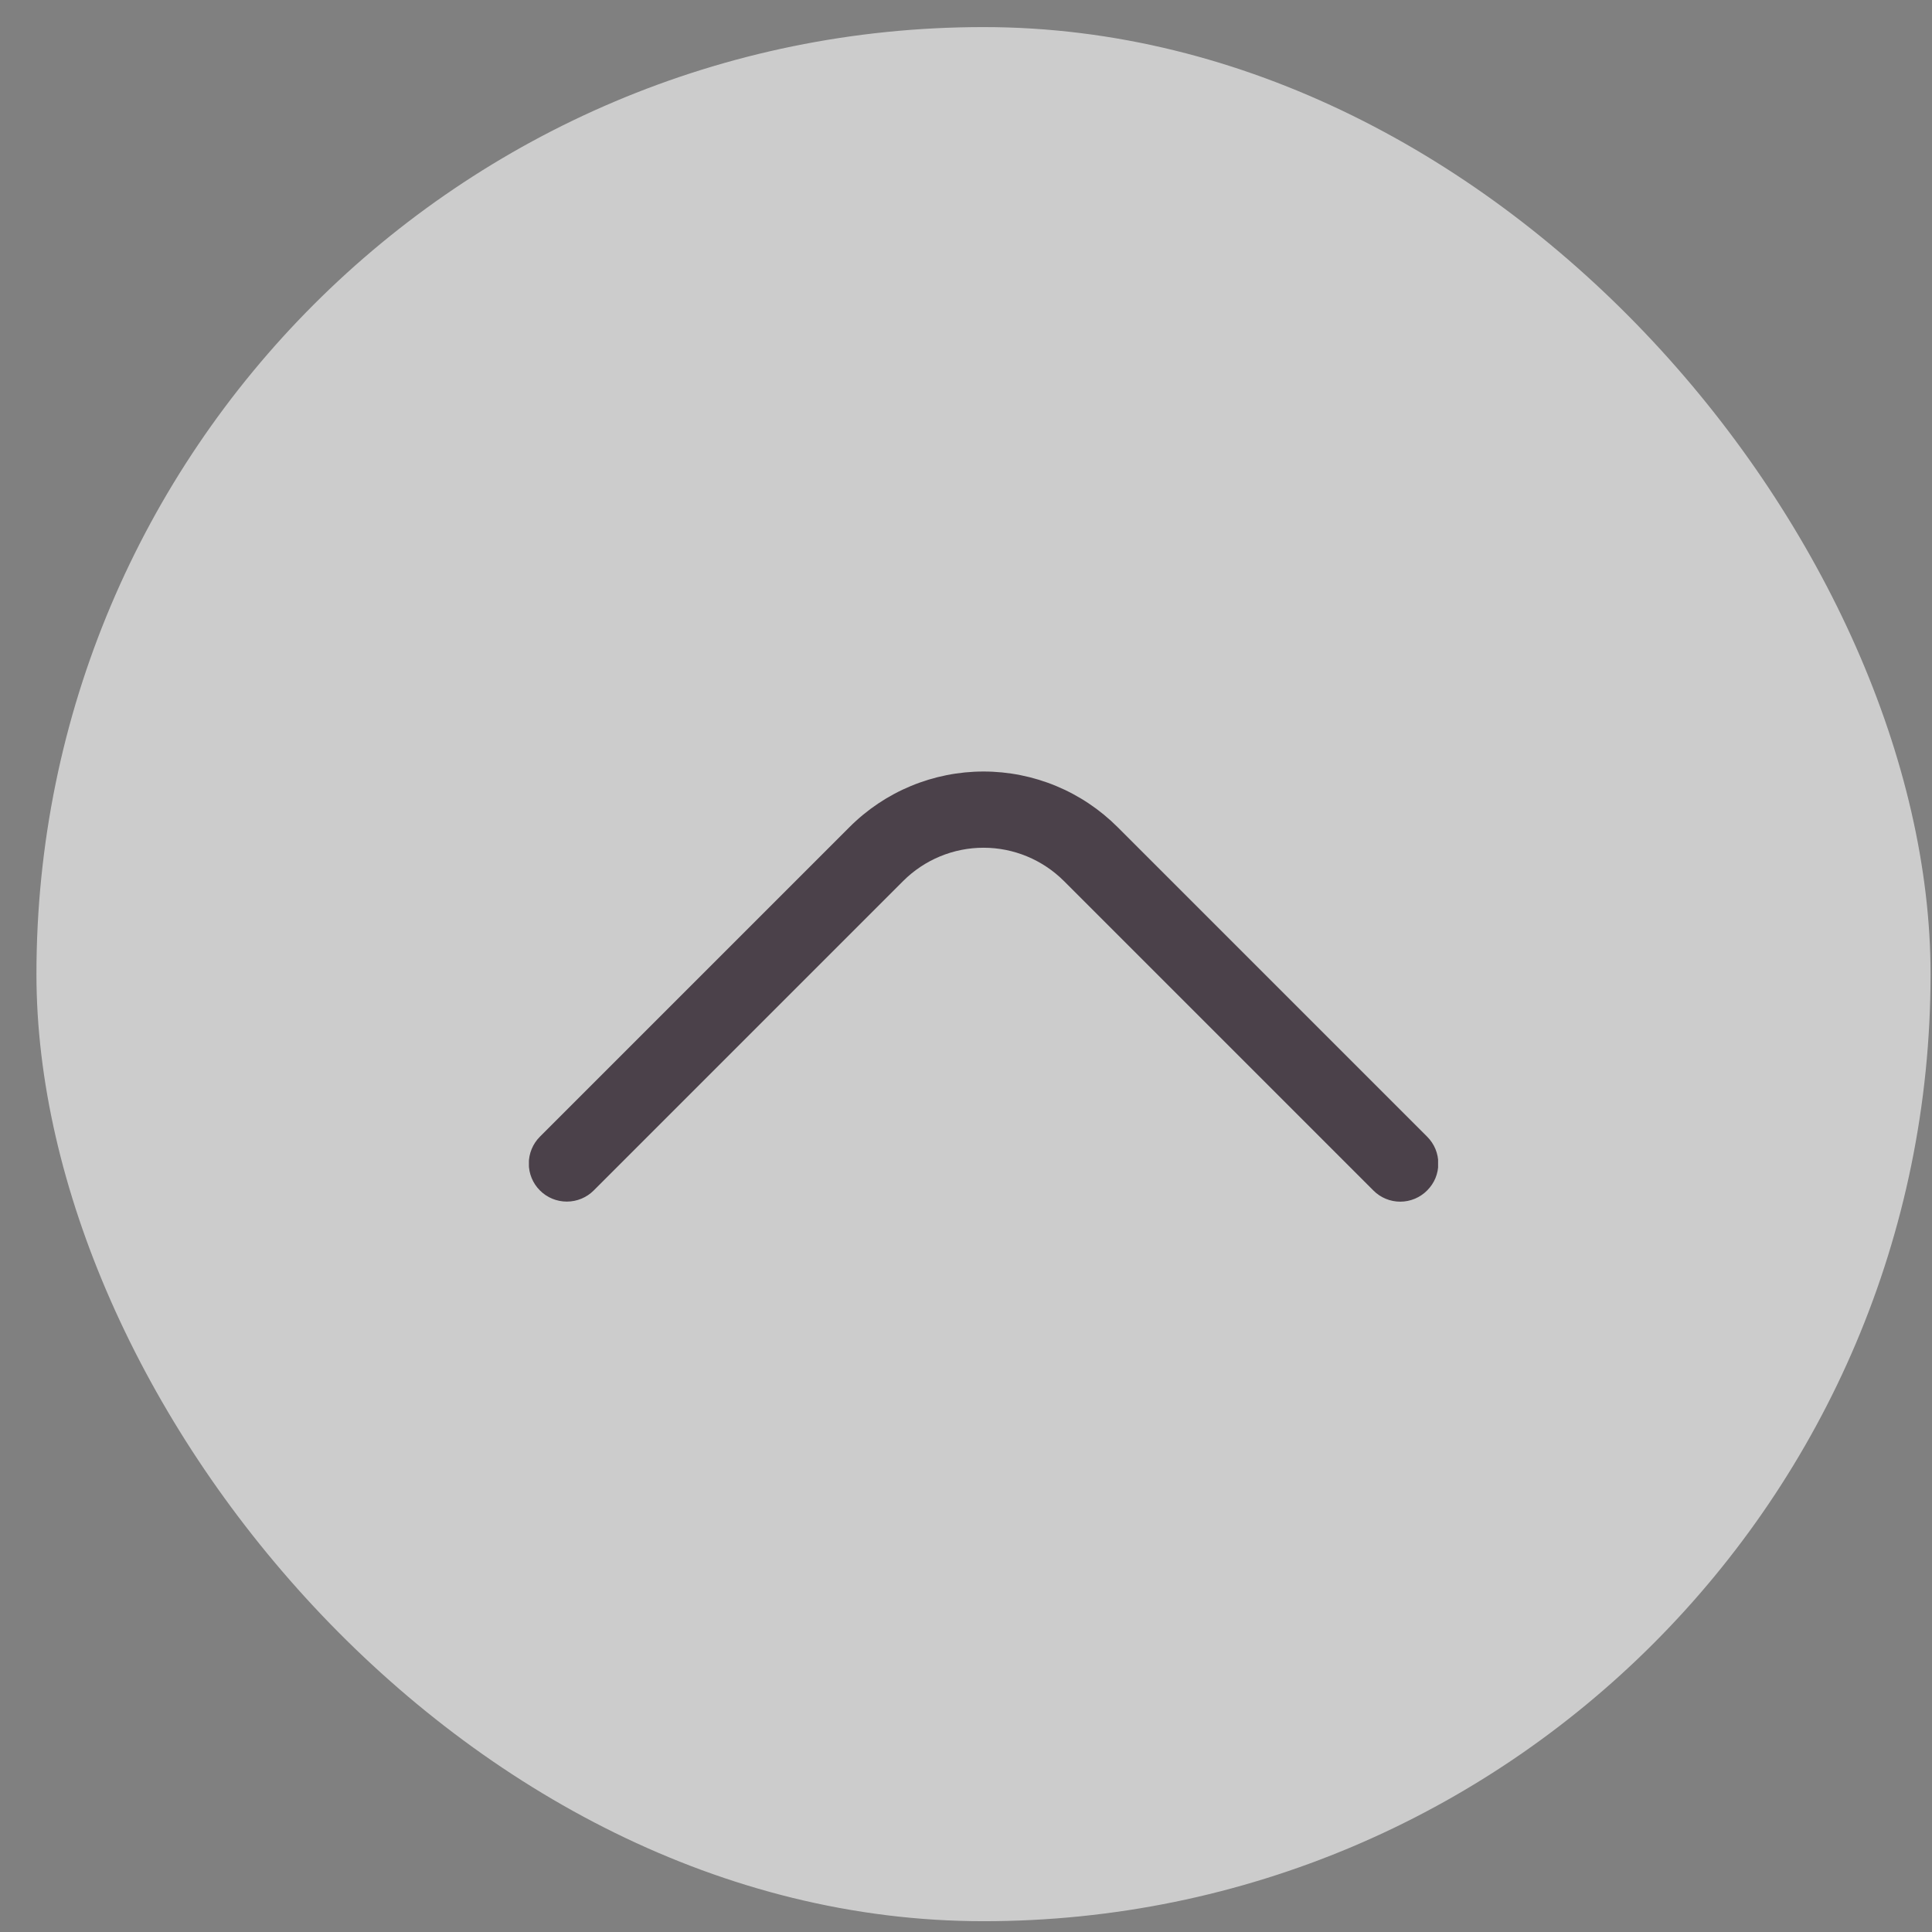
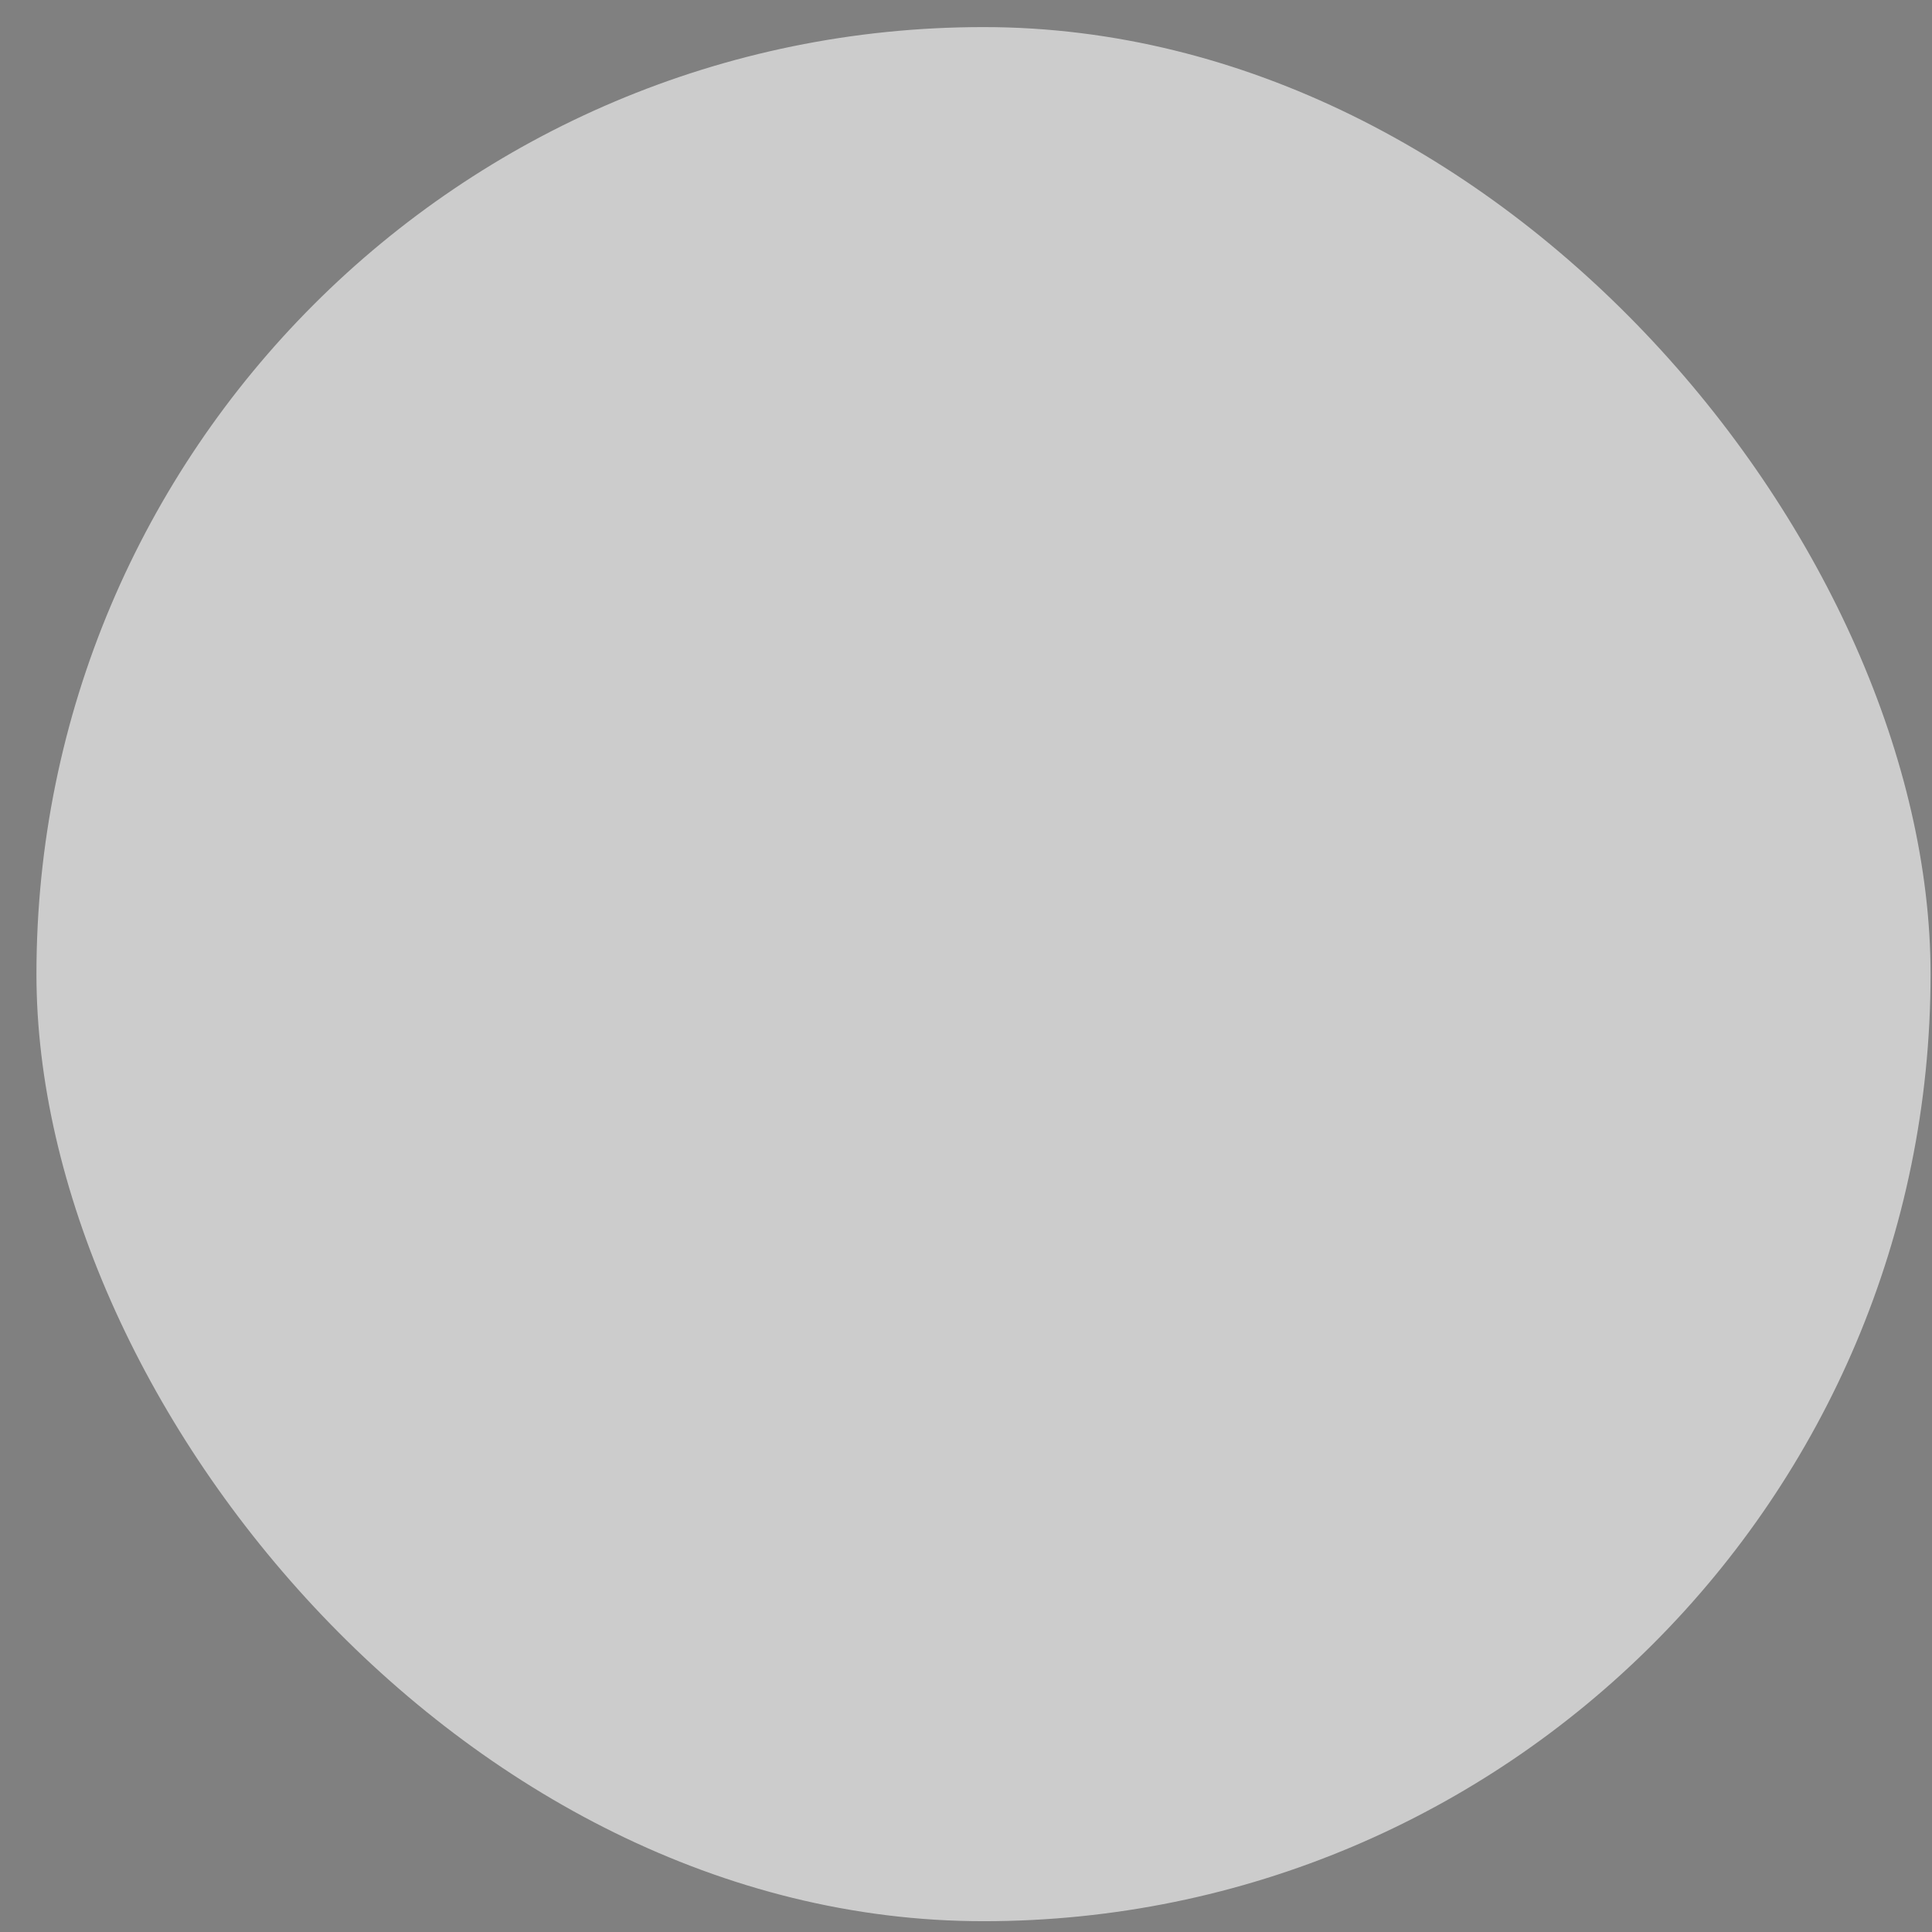
<svg xmlns="http://www.w3.org/2000/svg" width="51" height="51" viewBox="0 0 51 51" fill="none">
  <rect x="0" y="0" width="51" height="51" fill="#808080" stroke="none" />
  <rect x="0.962" y="0.715" width="50" height="50" rx="25" fill="white" fill-opacity="0.6" />
  <g clip-path="url(#clip0_0_81)">
-     <path d="M37.673 30.005L29.503 21.835C29.038 21.37 28.486 21 27.879 20.748C27.271 20.496 26.62 20.366 25.963 20.366C25.305 20.366 24.654 20.496 24.046 20.748C23.439 21 22.887 21.37 22.423 21.835L14.253 30.005C14.064 30.194 13.959 30.449 13.959 30.715C13.959 30.982 14.064 31.237 14.253 31.425C14.441 31.614 14.696 31.719 14.963 31.719C15.229 31.719 15.484 31.614 15.673 31.425L23.843 23.255C24.405 22.694 25.168 22.378 25.963 22.378C26.758 22.378 27.52 22.694 28.083 23.255L36.253 31.425C36.346 31.519 36.456 31.593 36.578 31.644C36.7 31.695 36.831 31.721 36.963 31.721C37.095 31.721 37.225 31.695 37.347 31.644C37.469 31.593 37.58 31.519 37.673 31.425C37.766 31.332 37.841 31.222 37.892 31.1C37.942 30.978 37.968 30.847 37.968 30.715C37.968 30.583 37.942 30.453 37.892 30.331C37.841 30.209 37.766 30.098 37.673 30.005Z" fill="#4B414A" />
-   </g>
+     </g>
  <defs>
    <clipPath id="clip0_0_81">
      <rect width="24" height="24" fill="white" transform="translate(13.962 13.715)" />
    </clipPath>
  </defs>
</svg>